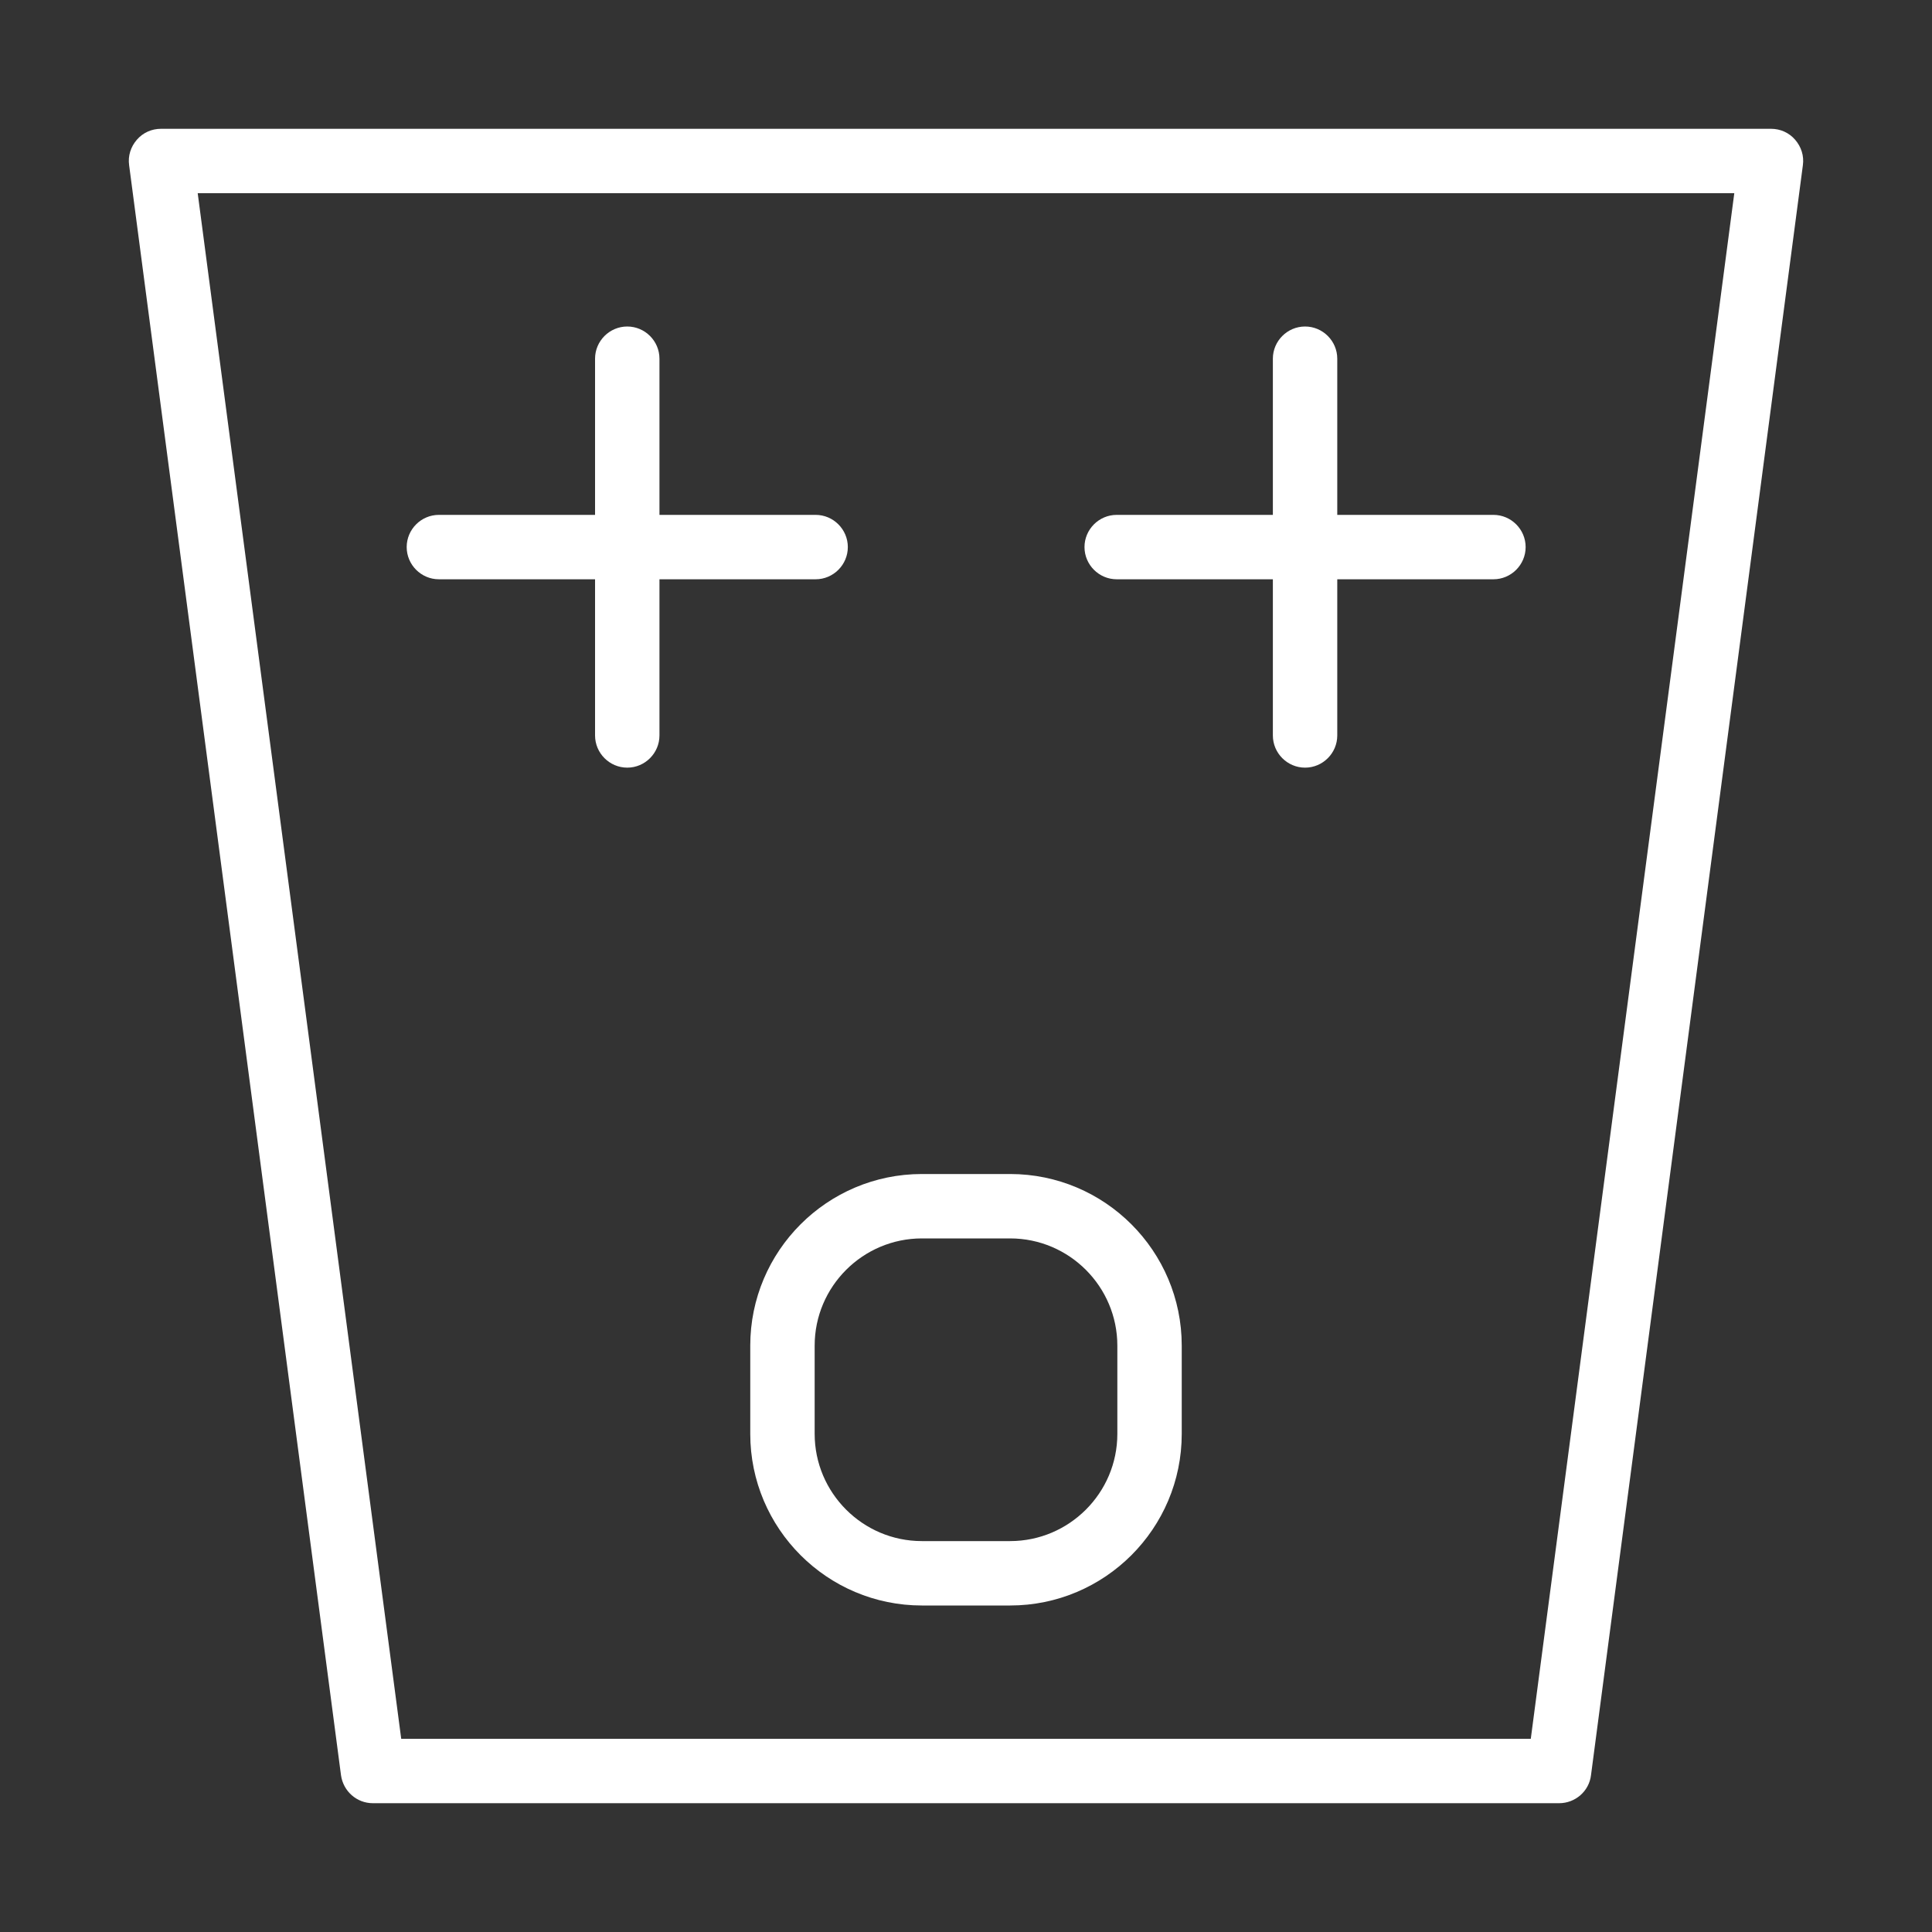
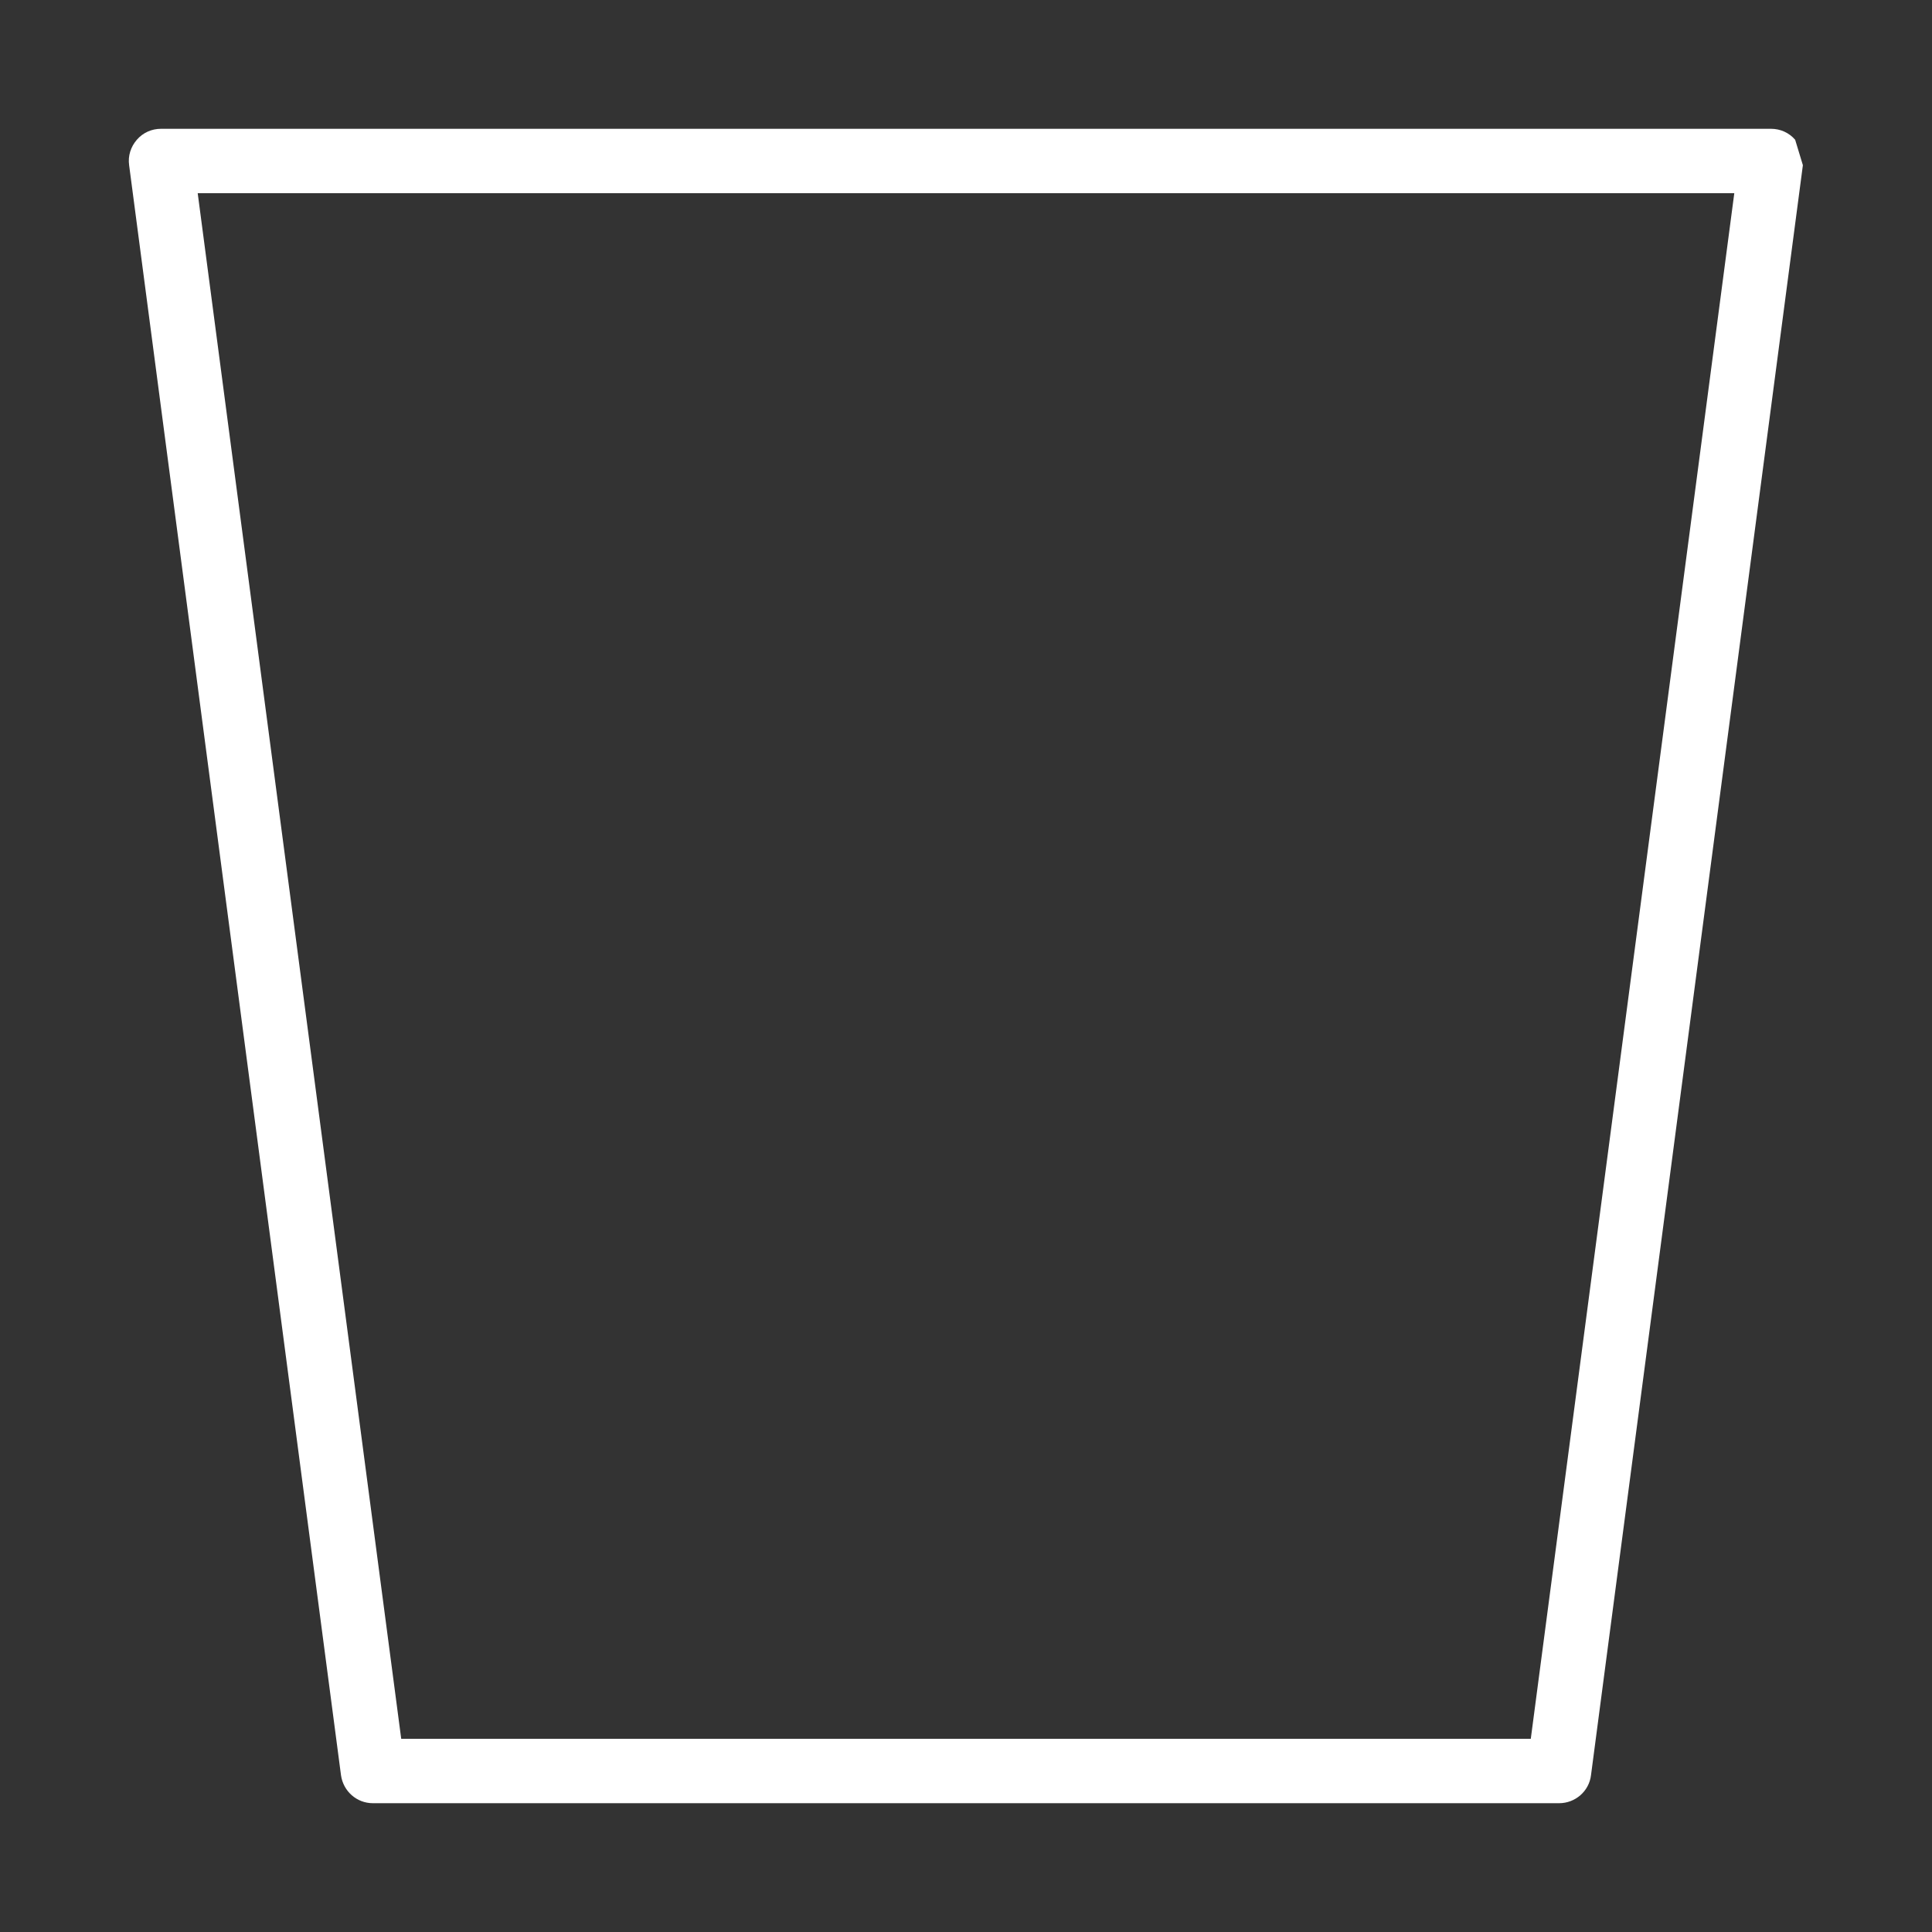
<svg xmlns="http://www.w3.org/2000/svg" version="1.1" viewBox="0 0 60 60">
  <rect x="0" y="0" width="60" height="60" fill="#333333" stroke="none" />
  <defs>
    <style>
      .cls-1 {
        fill: #fff;
      }
    </style>
  </defs>
  <g>
    <g id="Warstwa_1">
      <g>
-         <path class="cls-1" d="M55.75,4.34c-.19-.22-.46-.34-.75-.34H5c-.29,0-.56.12-.75.34-.19.22-.28.5-.24.79l6.58,50c.07.5.49.87.99.87h36.84c.5,0,.93-.37.99-.87l6.58-50c.04-.29-.05-.57-.24-.79ZM47.54,54H12.46L6.14,6h47.72l-6.32,48Z" />
-         <path class="cls-1" d="M23.3,41.79v2.74c0,2.94,2.39,5.33,5.33,5.33h2.74c2.94,0,5.33-2.39,5.33-5.33v-2.74c0-2.94-2.39-5.33-5.33-5.33h-2.74c-2.94,0-5.33,2.39-5.33,5.33ZM25.3,41.79c0-1.84,1.5-3.33,3.33-3.33h2.74c1.84,0,3.33,1.5,3.33,3.33v2.74c0,1.84-1.5,3.33-3.33,3.33h-2.74c-1.84,0-3.33-1.5-3.33-3.33v-2.74Z" />
-         <path class="cls-1" d="M13.63,17.99h4.85v4.85c0,.55.45,1,1,1s1-.45,1-1v-4.85h4.85c.55,0,1-.45,1-1s-.45-1-1-1h-4.85v-4.85c0-.55-.45-1-1-1s-1,.45-1,1v4.85h-4.85c-.55,0-1,.45-1,1s.45,1,1,1Z" />
-         <path class="cls-1" d="M34.68,17.99h4.85v4.85c0,.55.45,1,1,1s1-.45,1-1v-4.85h4.85c.55,0,1-.45,1-1s-.45-1-1-1h-4.85v-4.85c0-.55-.45-1-1-1s-1,.45-1,1v4.85h-4.85c-.55,0-1,.45-1,1s.45,1,1,1Z" />
+         <path class="cls-1" d="M55.75,4.34c-.19-.22-.46-.34-.75-.34H5c-.29,0-.56.12-.75.34-.19.22-.28.5-.24.79l6.58,50c.07.5.49.87.99.87h36.84c.5,0,.93-.37.99-.87l6.58-50ZM47.54,54H12.46L6.14,6h47.72l-6.32,48Z" />
      </g>
    </g>
  </g>
</svg>